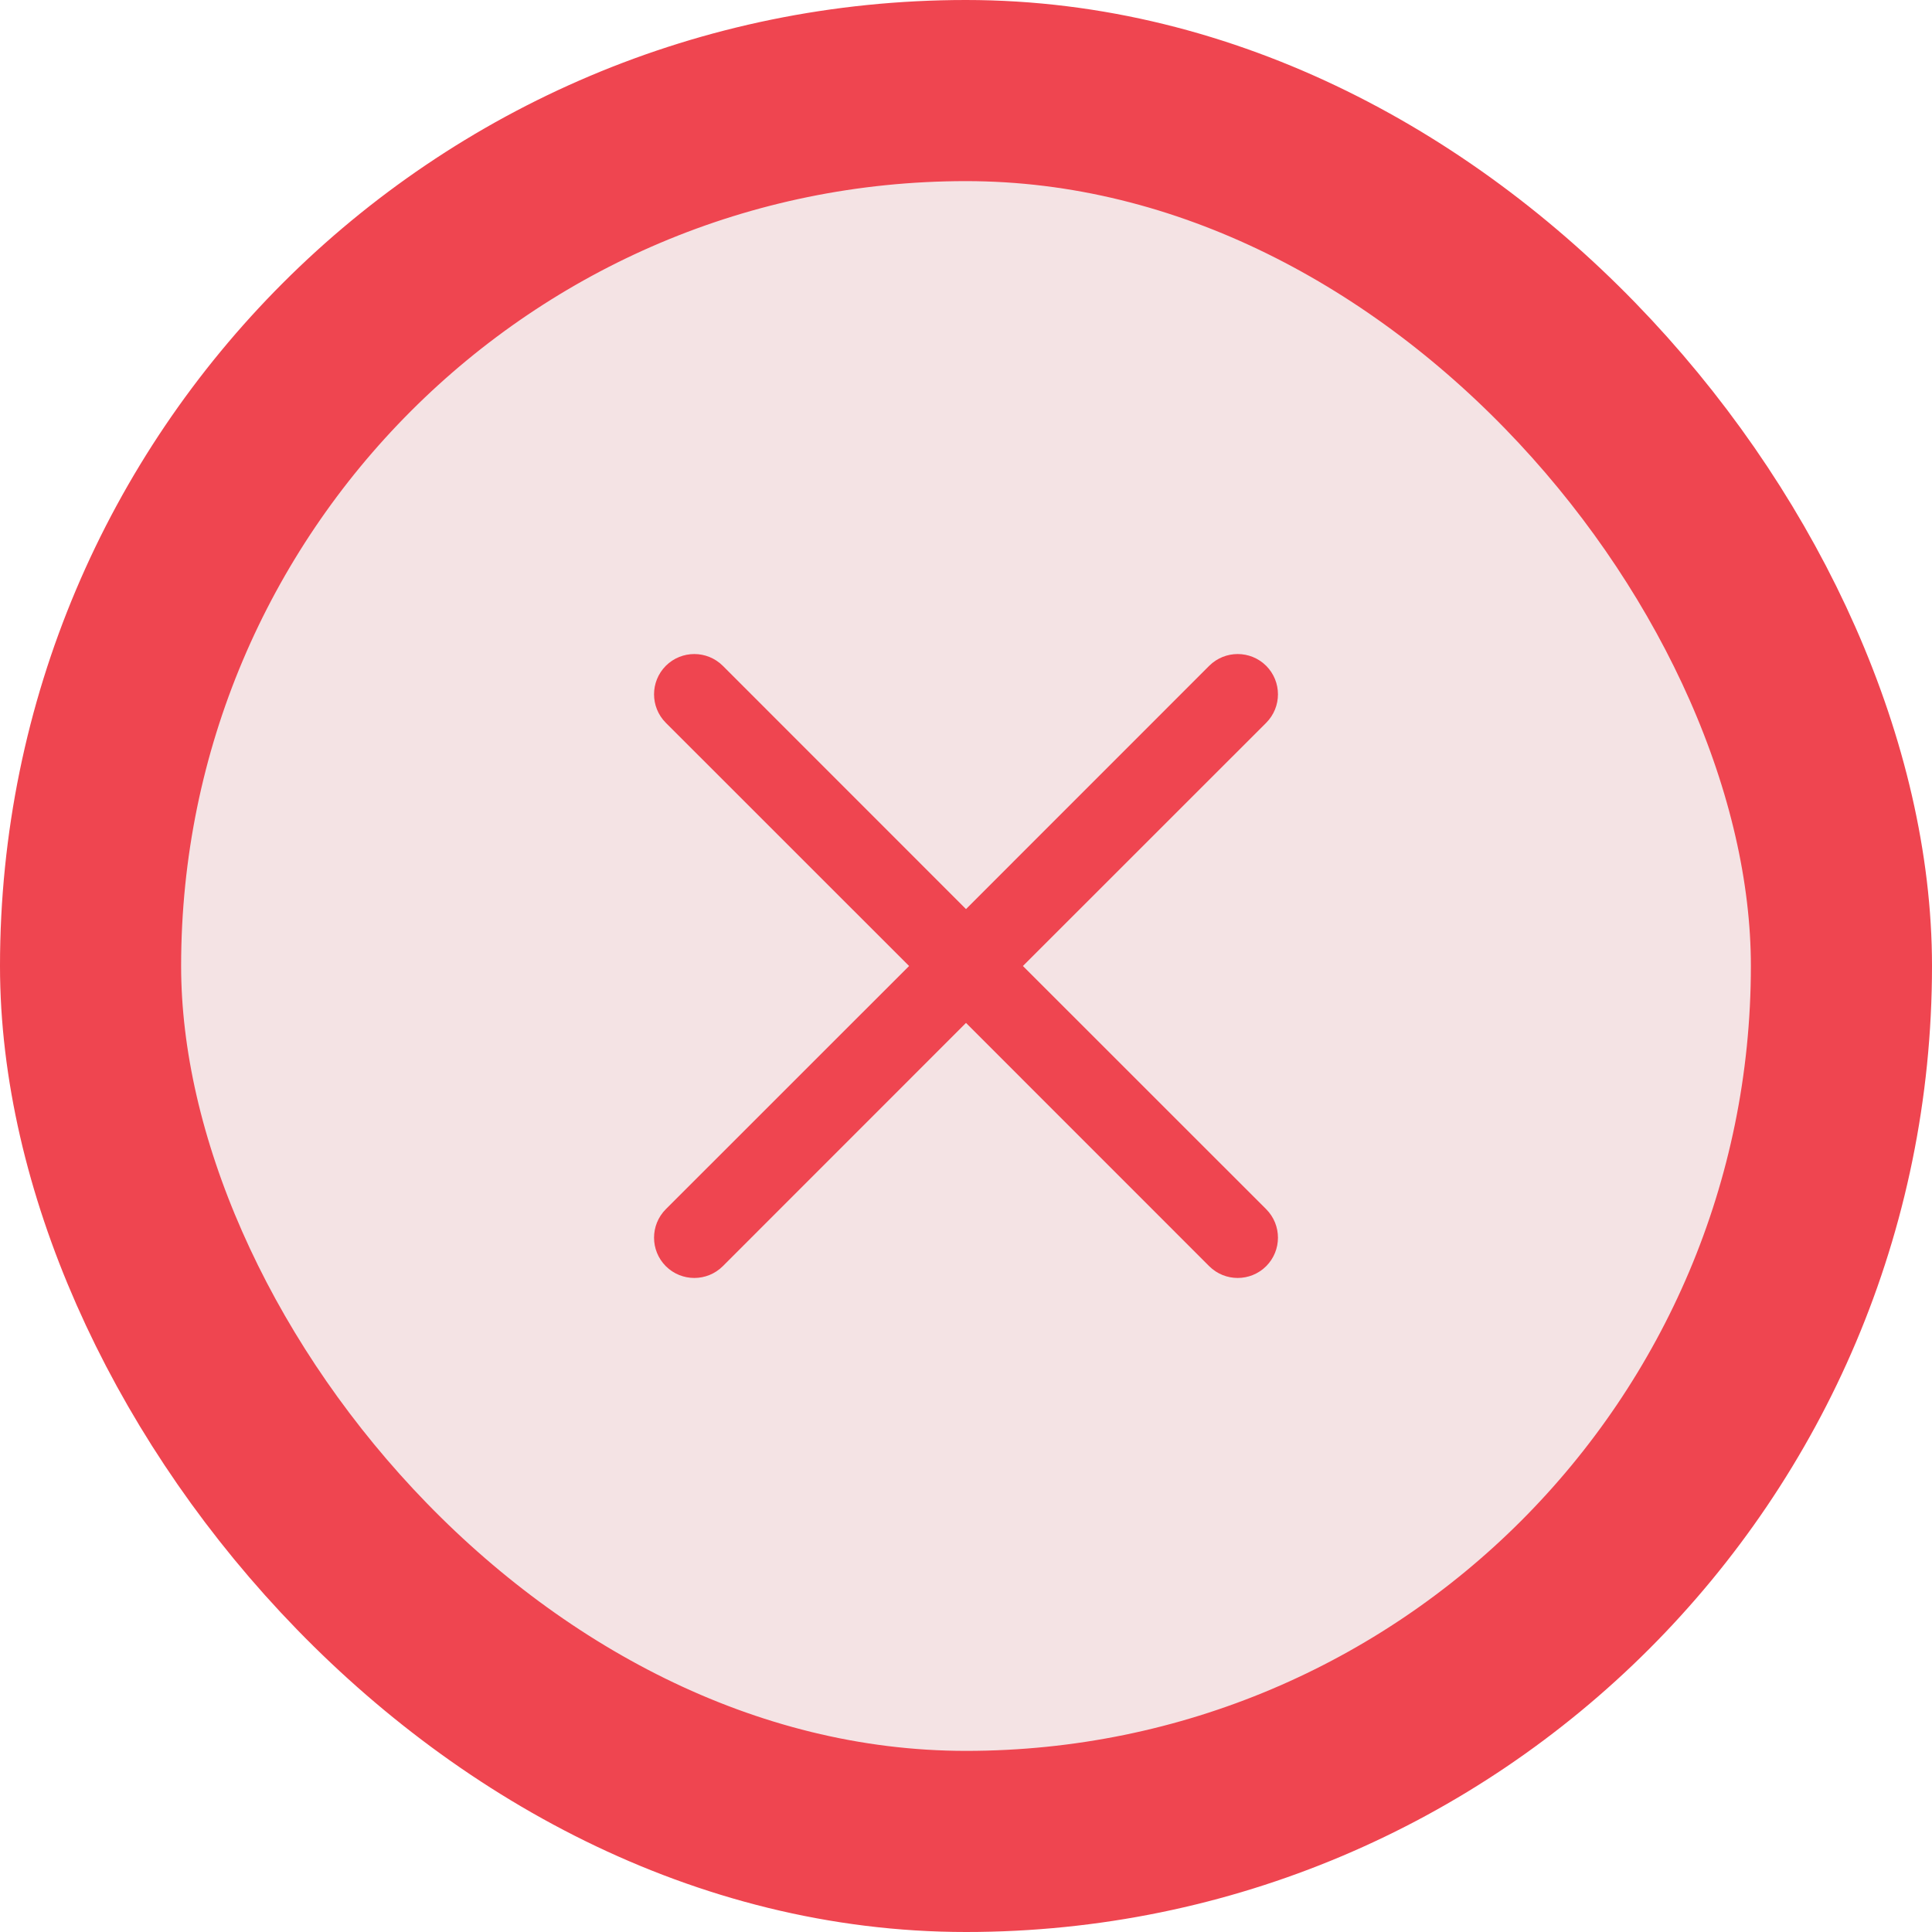
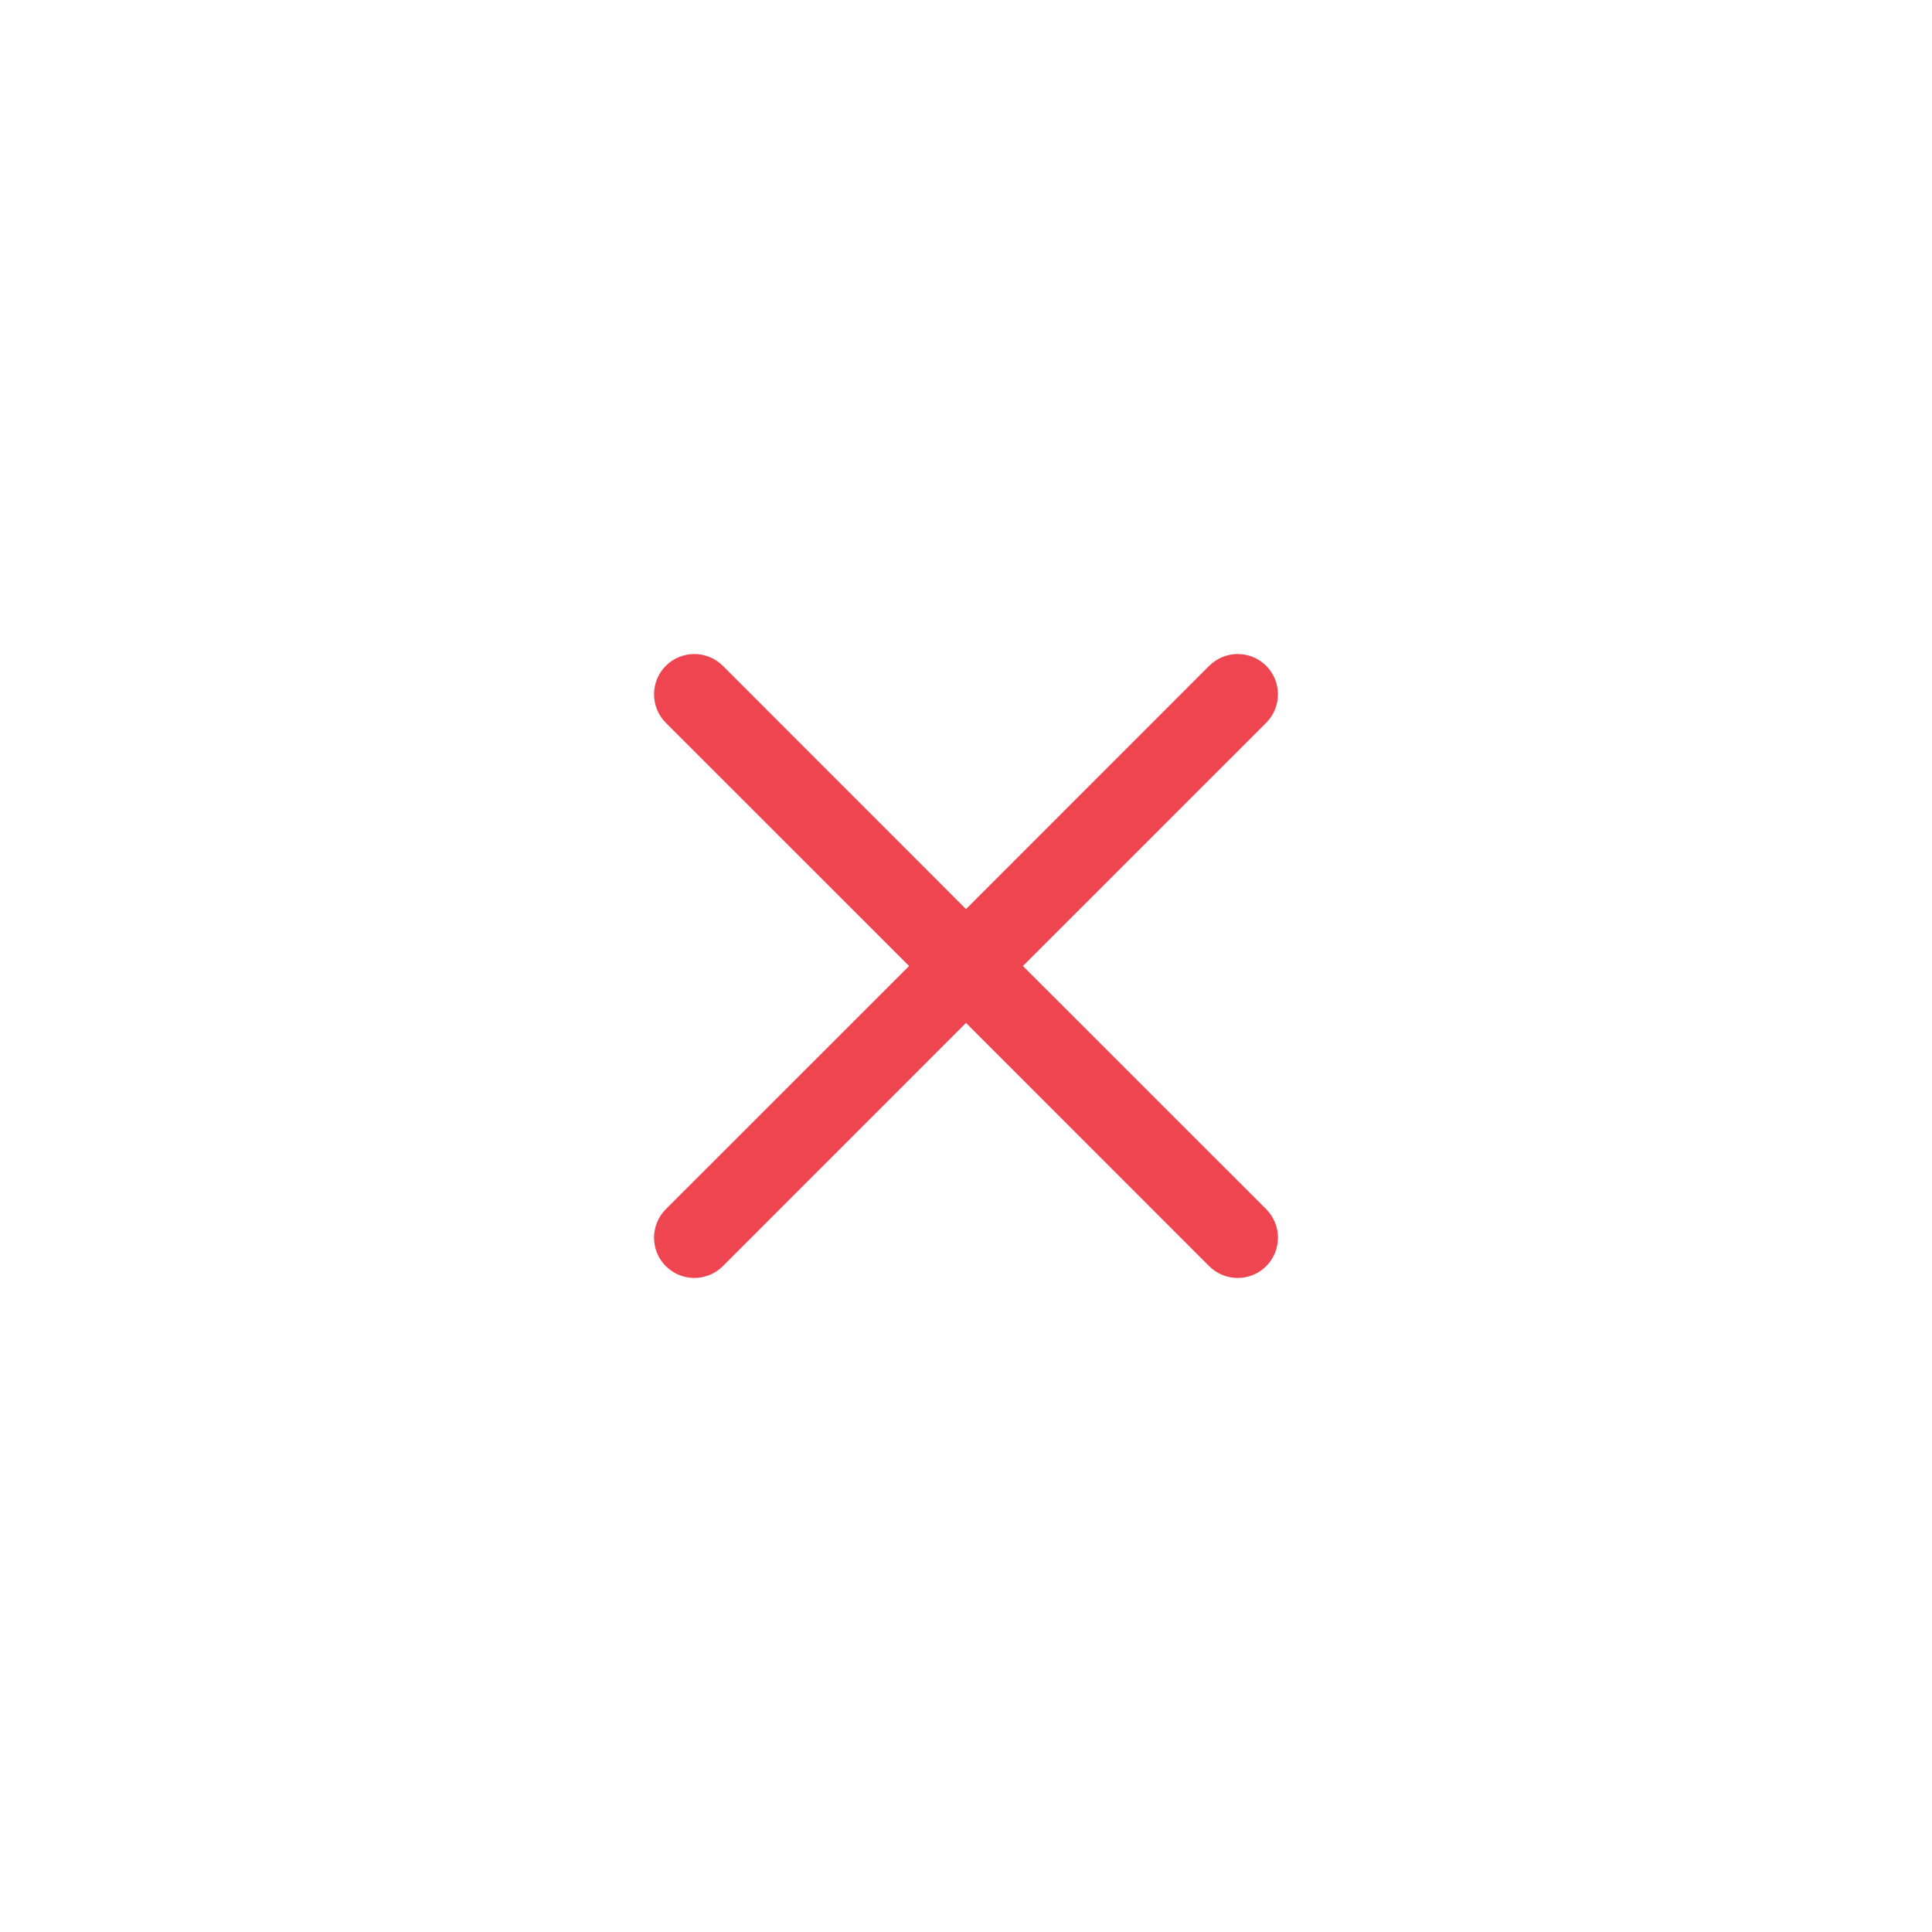
<svg xmlns="http://www.w3.org/2000/svg" width="24" height="24" viewBox="0 0 24 24" fill="none">
-   <rect x="1.125" y="1.125" width="21.75" height="21.75" rx="10.875" fill="#F4E3E4" />
-   <rect x="1.125" y="1.125" width="21.75" height="21.75" rx="10.875" stroke="#EF4550" stroke-width="2.25" />
  <path fill-rule="evenodd" clip-rule="evenodd" d="M15.729 8.979C15.924 8.783 15.924 8.467 15.729 8.271C15.533 8.076 15.217 8.076 15.021 8.271L12 11.293L8.979 8.271C8.783 8.076 8.467 8.076 8.271 8.271C8.076 8.467 8.076 8.783 8.271 8.979L11.293 12L8.271 15.021C8.076 15.217 8.076 15.533 8.271 15.729C8.467 15.924 8.783 15.924 8.979 15.729L12 12.707L15.021 15.729C15.217 15.924 15.533 15.924 15.729 15.729C15.924 15.533 15.924 15.217 15.729 15.021L12.707 12L15.729 8.979Z" fill="#EF4550" />
</svg>